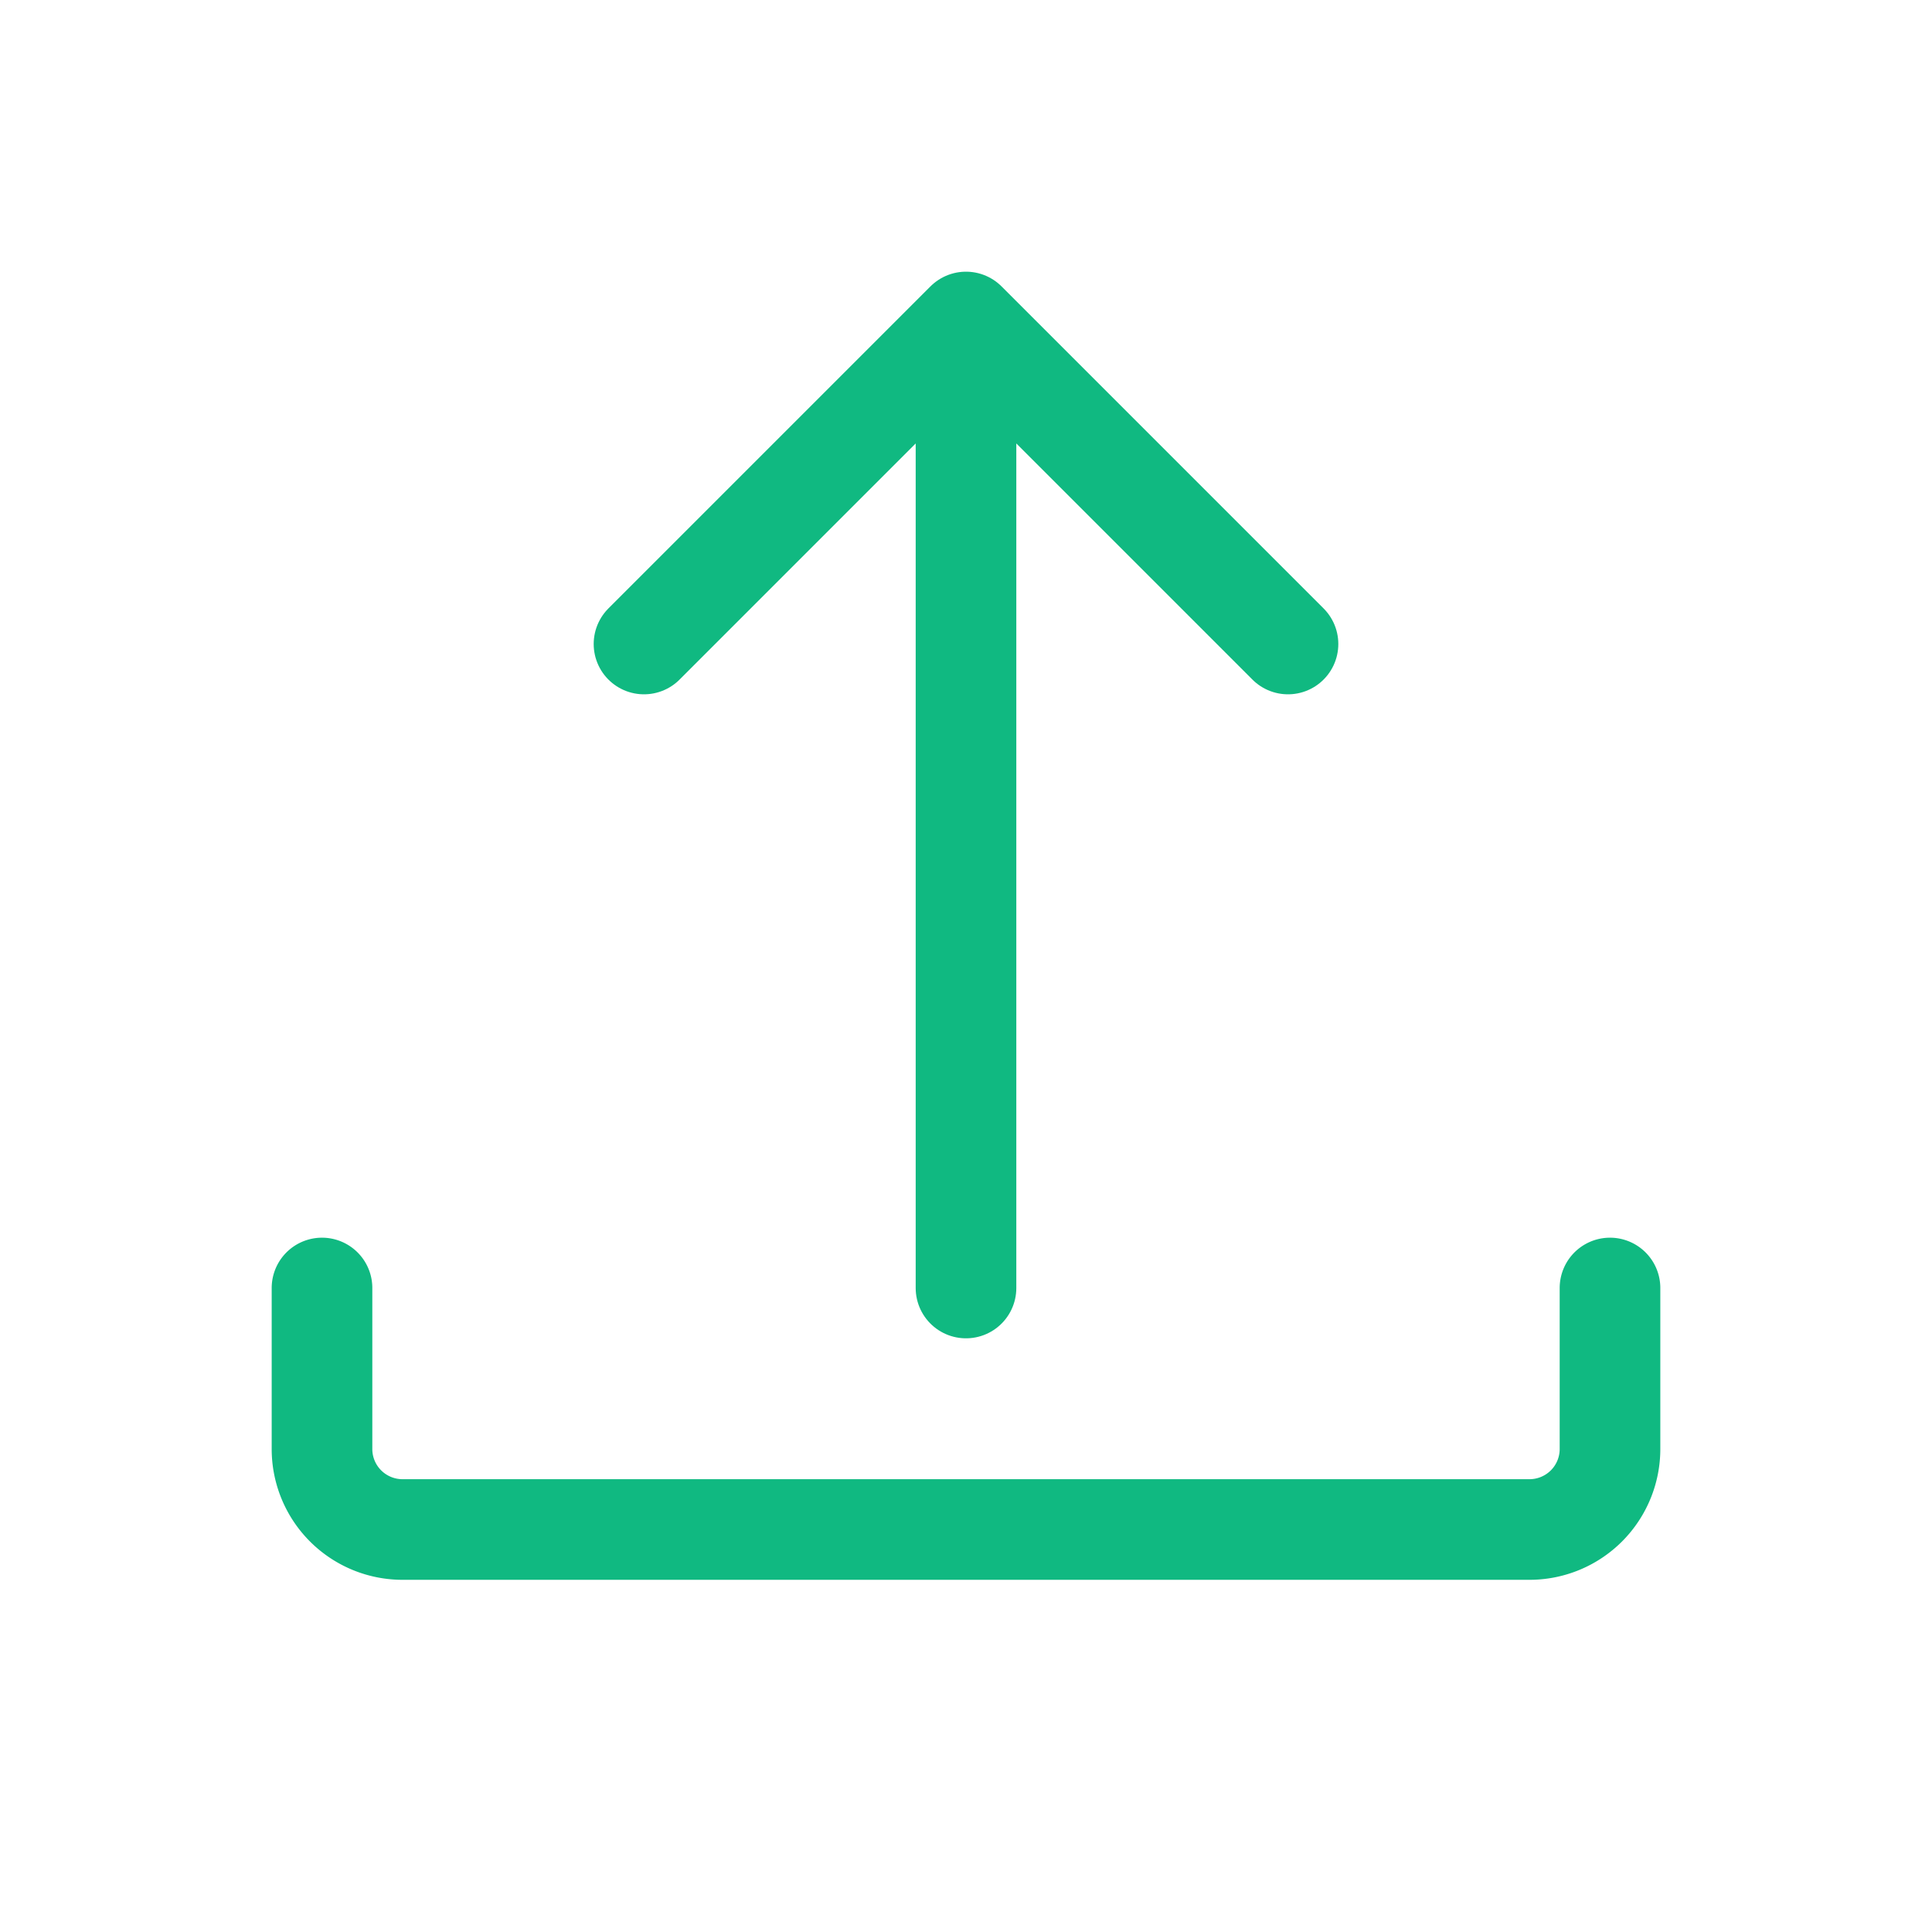
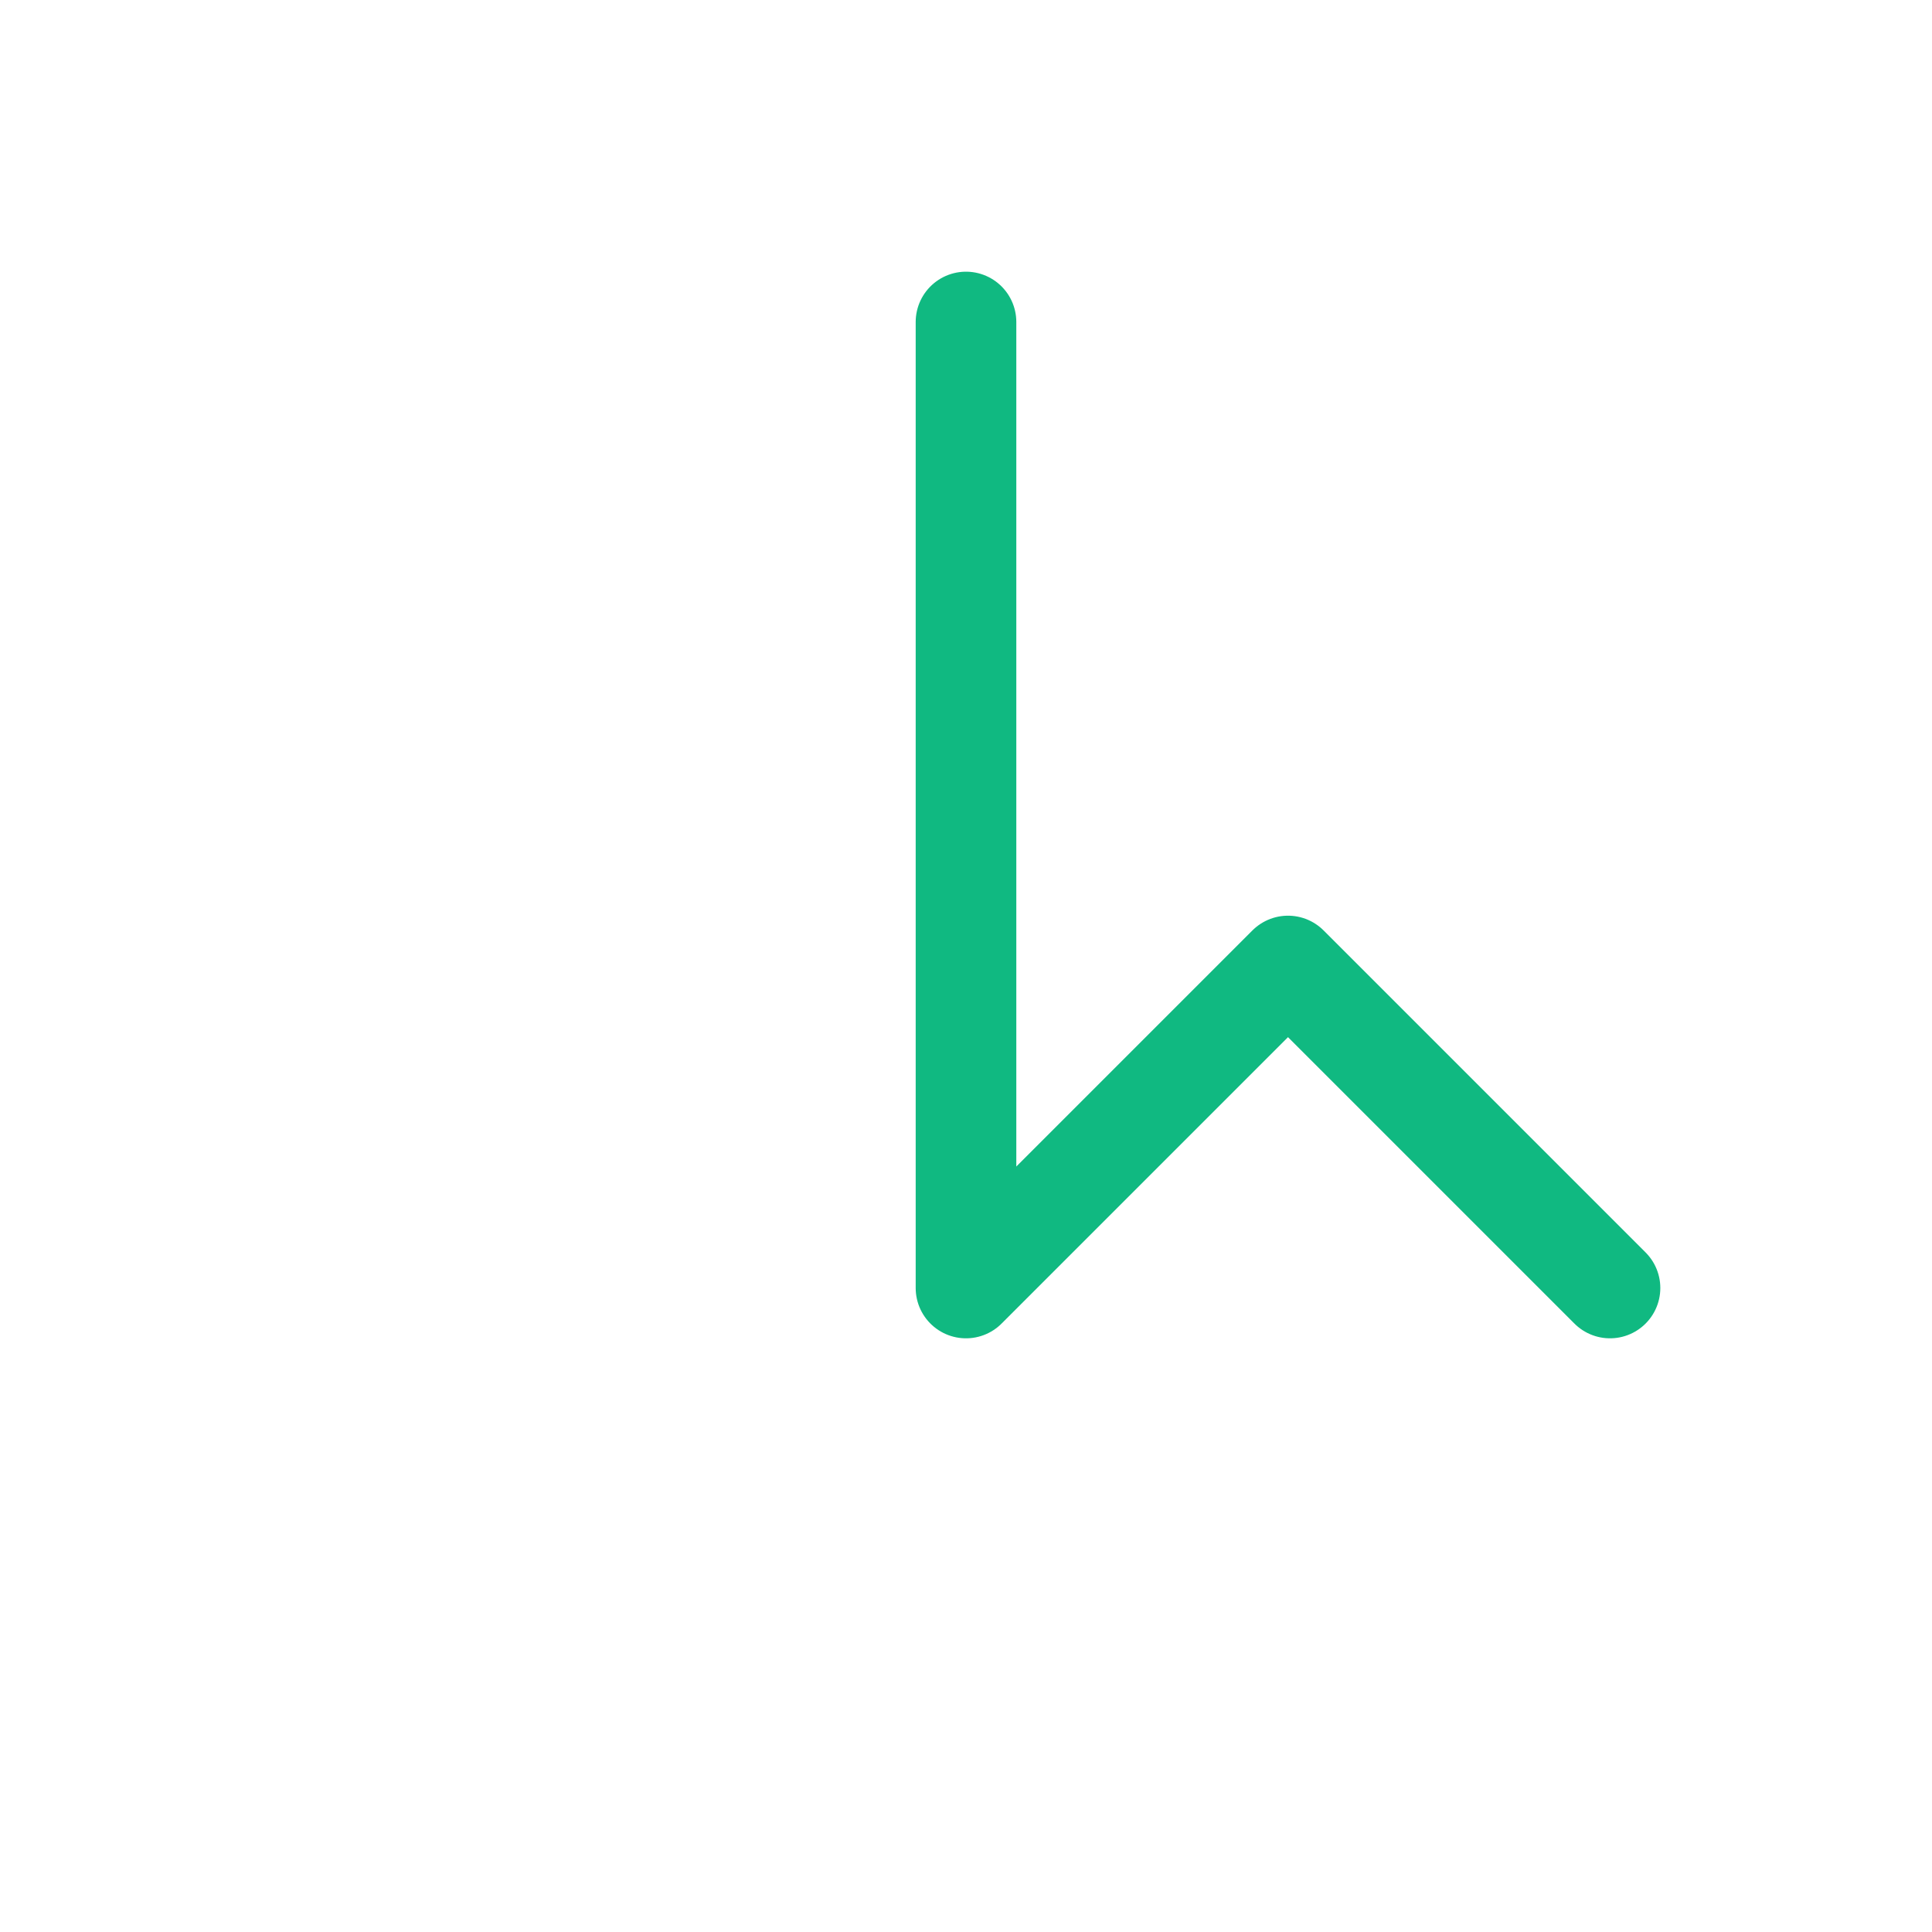
<svg xmlns="http://www.w3.org/2000/svg" width="48" height="48" viewBox="0 0 48 48" fill="none">
-   <path d="M24 8v24M16 16l8-8 8 8" stroke="#10b981" stroke-width="2.5" stroke-linecap="round" stroke-linejoin="round" fill="none" />
-   <path d="M8 32v4a2 2 0 0 0 2 2h28a2 2 0 0 0 2-2v-4" stroke="#10b981" stroke-width="2.5" stroke-linecap="round" stroke-linejoin="round" fill="none" />
+   <path d="M24 8v24l8-8 8 8" stroke="#10b981" stroke-width="2.5" stroke-linecap="round" stroke-linejoin="round" fill="none" />
</svg>